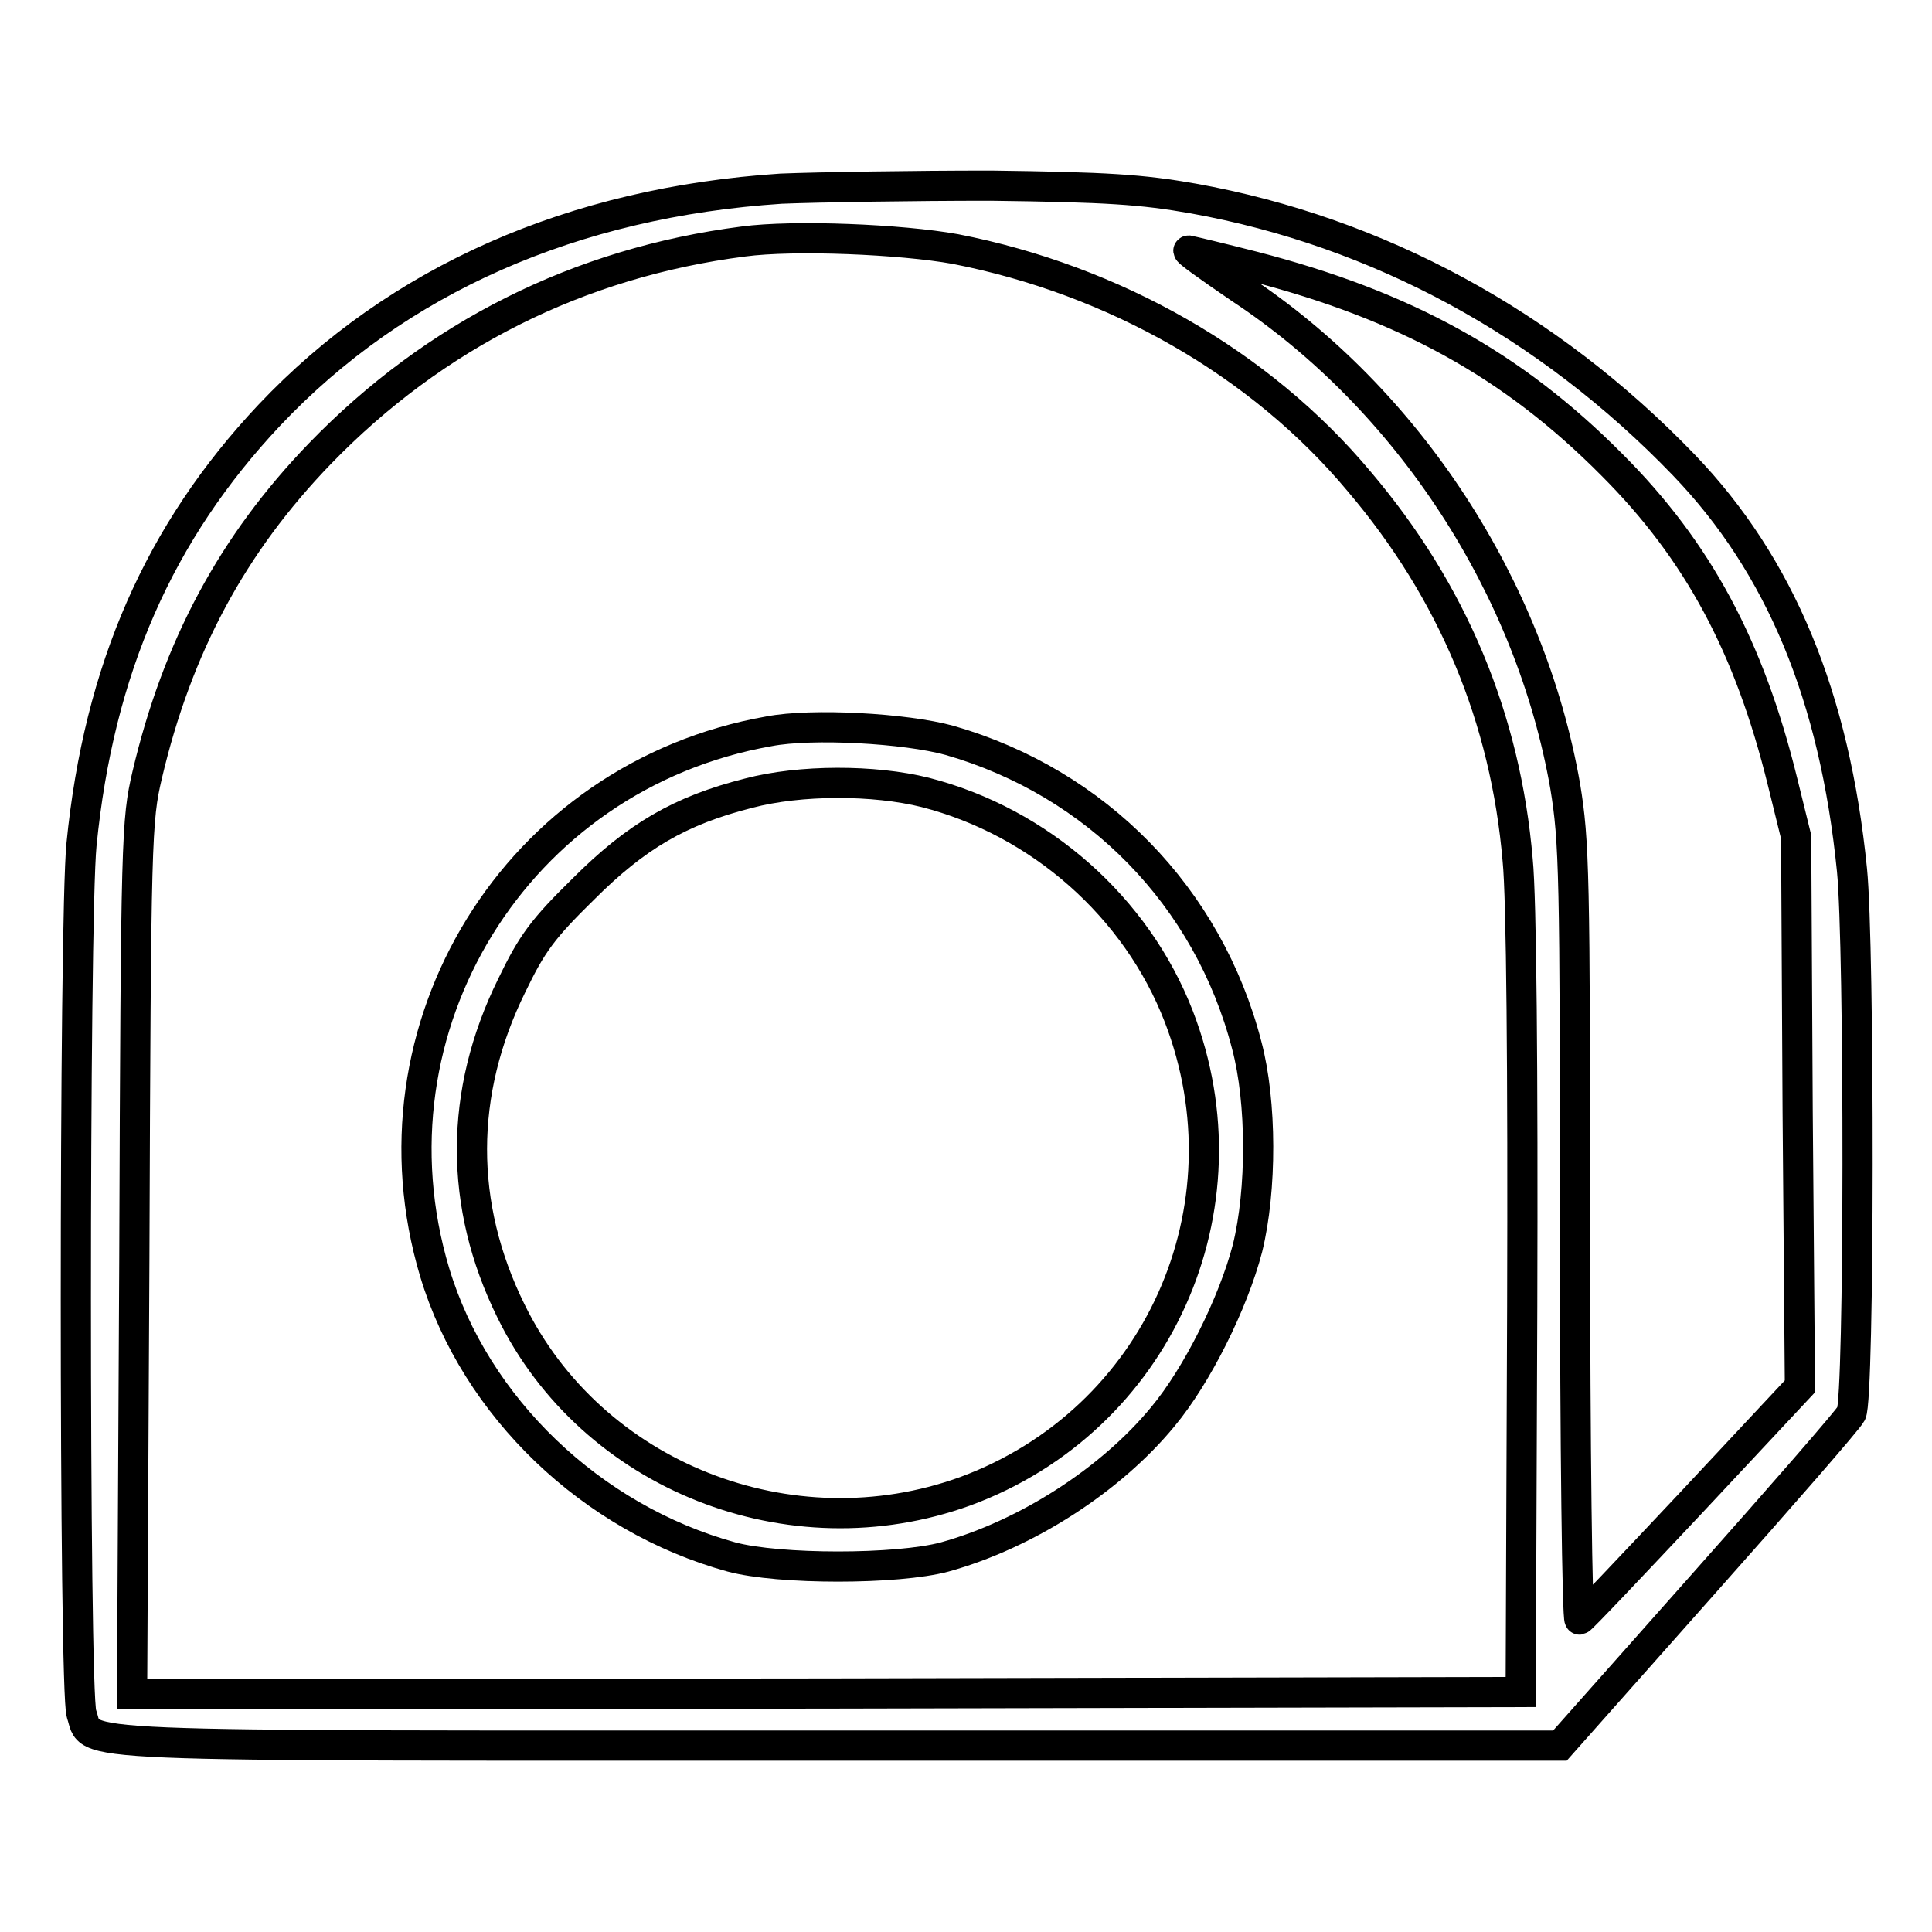
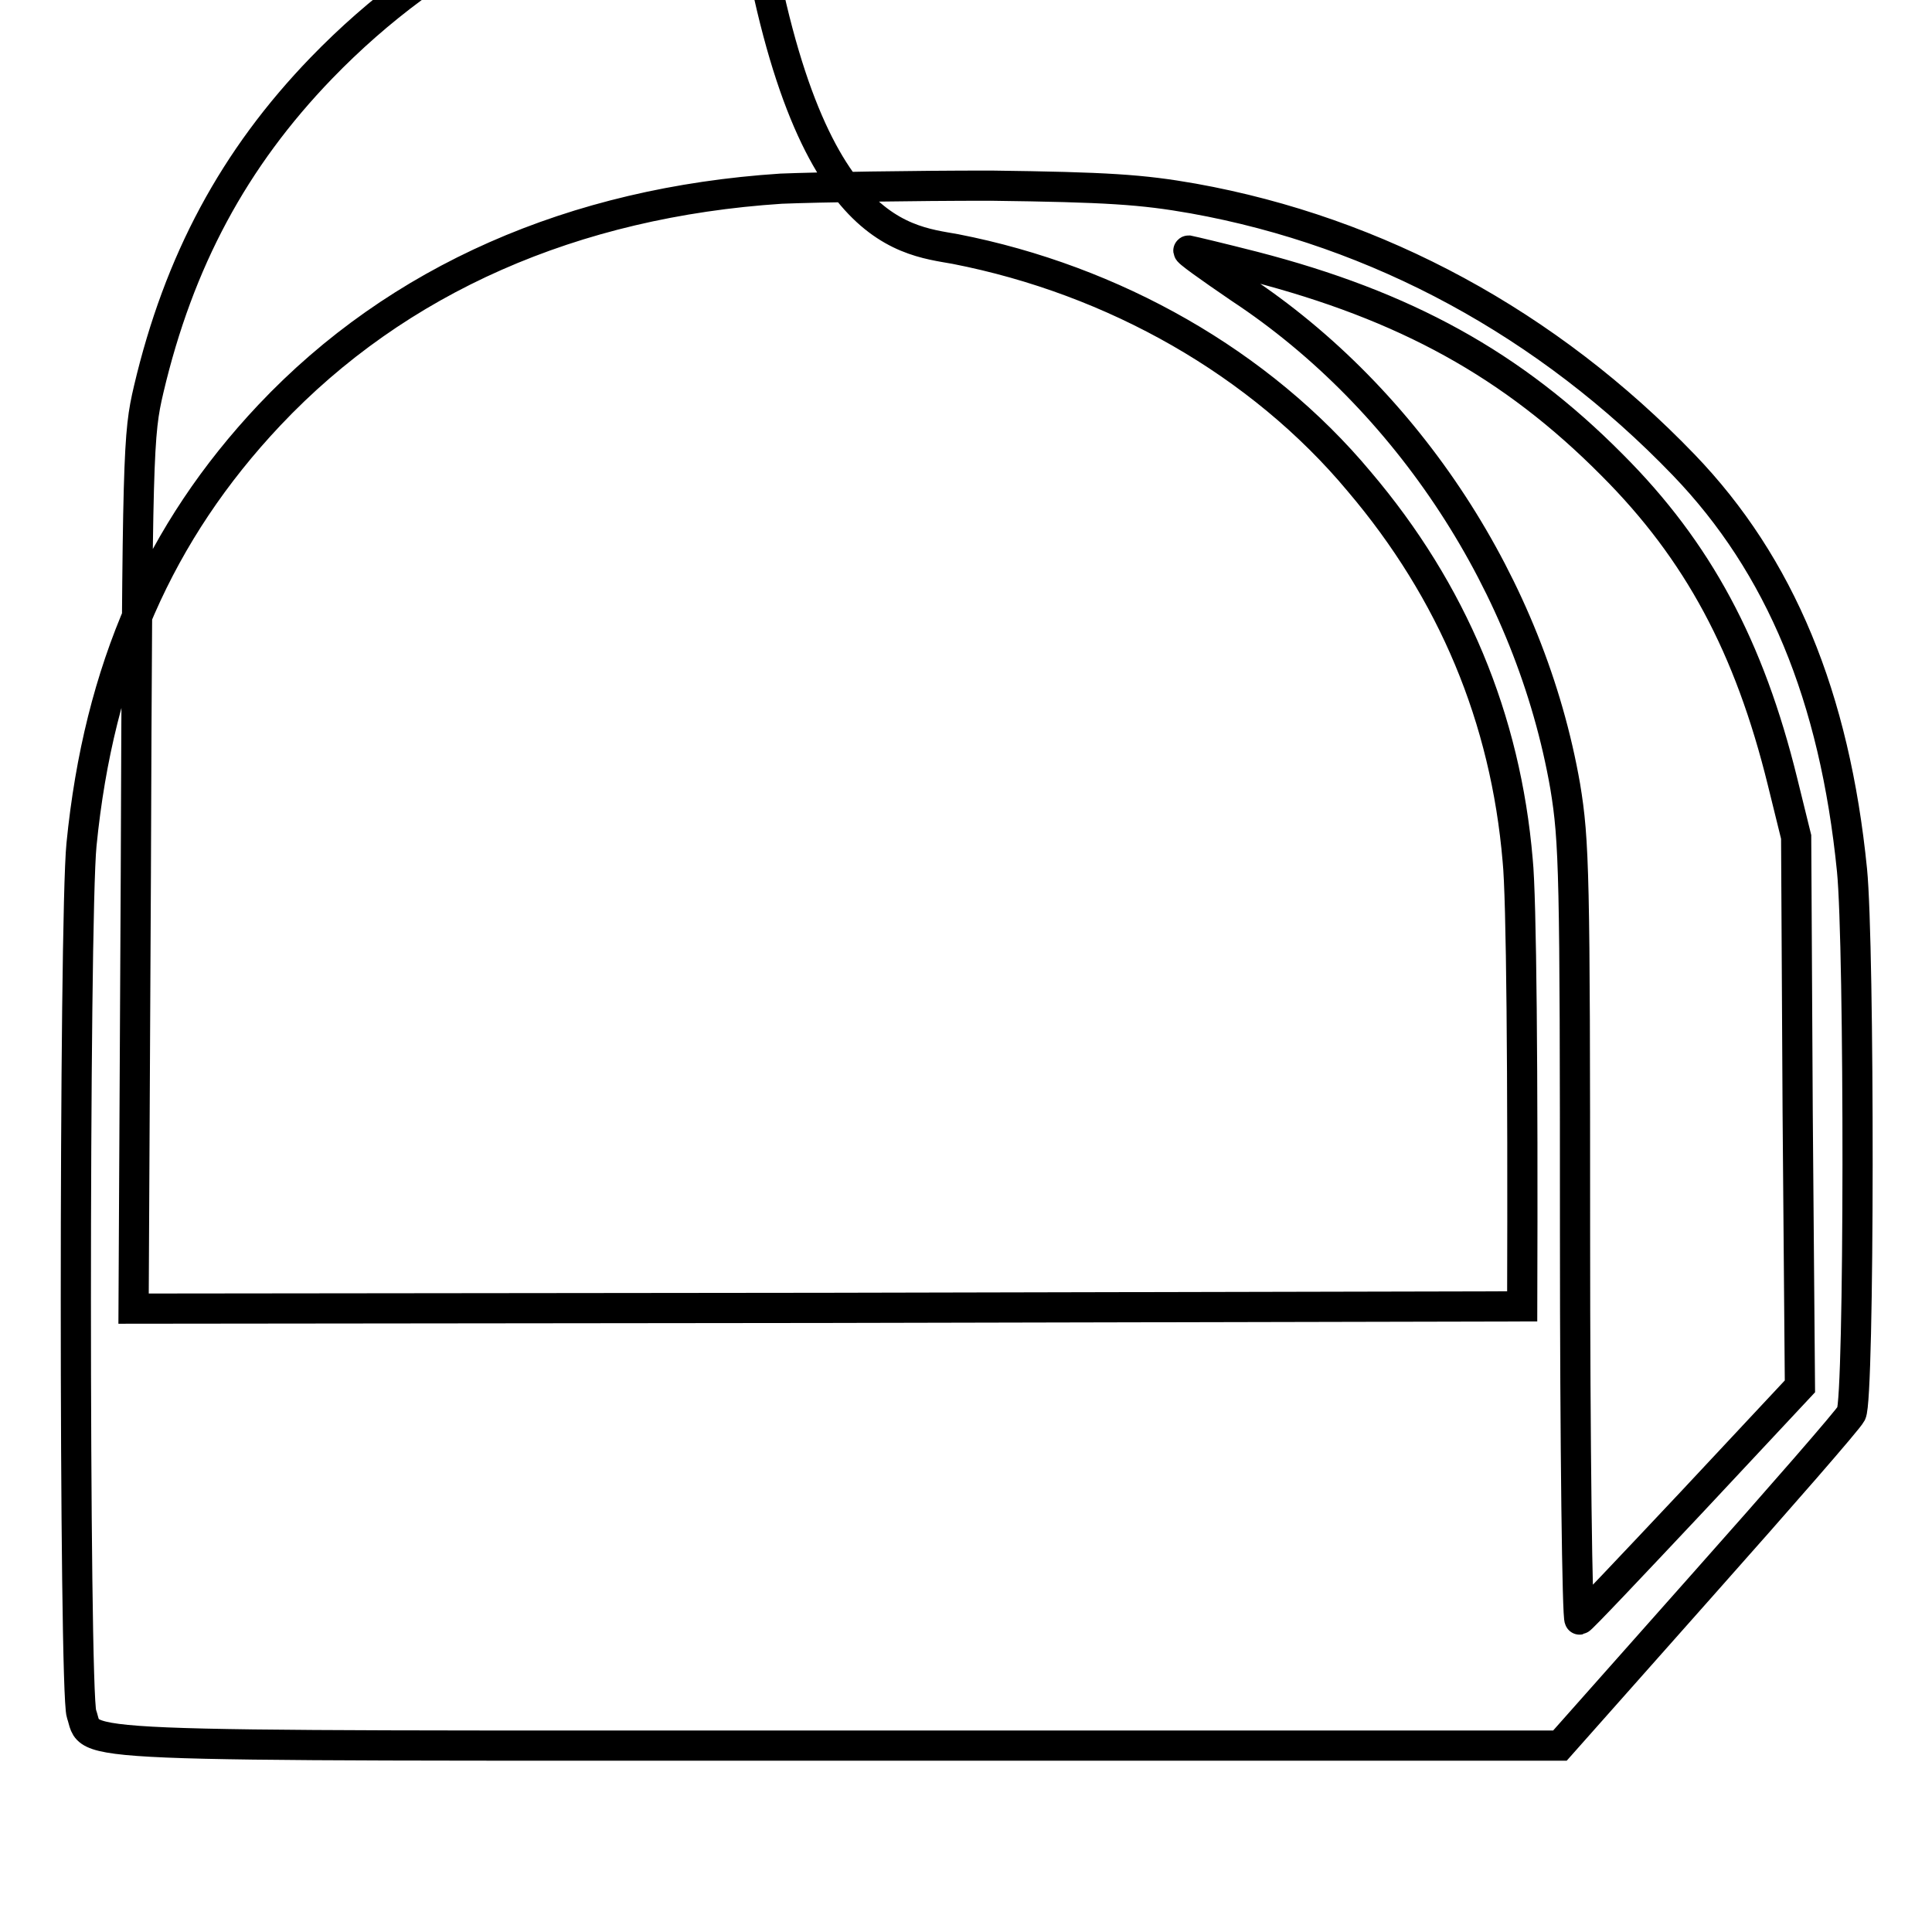
<svg xmlns="http://www.w3.org/2000/svg" version="1.1" x="0px" y="0px" viewBox="0 0 256 256" enable-background="new 0 0 256 256" xml:space="preserve">
  <g>
    <g>
      <g>
-         <path stroke-width="4" fill-opacity="0" stroke="#000000" d="M103.5,25C76,26.8,52.7,37,35.7,55c-14.6,15.5-22.6,33.7-24.9,56.9c-1,10-1,112.3,0,115.2c1.6,4.5-4.9,4.2,100.3,4.2h95.6l18.9-21.3c10.4-11.7,19.3-21.9,19.7-22.7c1.1-1.9,1.1-62,0.1-72c-2.3-23-9.5-40.4-22.3-53.7c-18-18.7-40.5-30.9-65-35.3c-6.8-1.2-11.4-1.5-26.8-1.7C120.9,24.6,108.5,24.8,103.5,25z M126.6,33c21,4.1,40.4,15.1,53.5,30.8c12.4,14.6,19.4,31.4,21,50.2c0.5,4.9,0.7,27.9,0.6,59.1l-0.2,51.1l-92,0.2l-92,0.1l0.3-57.8c0.2-56,0.3-58,1.7-64c4-17,11.3-30.6,22.9-42.6c15.2-15.7,34.3-25.3,56.1-28.1C105.2,31.1,119.4,31.7,126.6,33z M166.1,35.3c20.1,5.2,34.3,13,47.5,26.3c11.4,11.4,18.2,24.1,22.6,42l1.8,7.3l0.2,36.4l0.3,36.4l-14.4,15.4c-7.9,8.4-14.6,15.5-14.8,15.5c-0.3,0.1-0.6-22.9-0.6-51.1c0-47.7-0.1-52-1.3-59.3c-4.6-26.4-20.8-51.3-43.1-66c-4.1-2.8-7.2-5-6.8-5C158,33.3,161.8,34.2,166.1,35.3z" />
-         <path stroke-width="4" fill-opacity="0" stroke="#000000" d="M101.9,96.9c-33.5,5.9-54,39.3-44.3,71.7c5.4,17.9,20.8,32.6,39.3,37.7c6.3,1.7,22,1.7,28.3,0c10.8-3,22-10.2,28.9-18.6c4.5-5.4,9.3-15,11.2-22.3c1.9-7.7,1.9-19.4-0.1-26.9c-5.1-19.7-19.9-34.8-39.4-40.4C120,96.5,107.6,95.8,101.9,96.9z M122.6,105c15.2,3.9,28,15.2,33.6,29.7c9.8,25.4-2.8,53.5-28.3,62.9c-23.2,8.4-49.5-2-60.2-23.9c-6.9-14-6.9-28.9,0.1-43.1c2.7-5.6,4.1-7.5,9.5-12.8c7-7,12.8-10.4,21.9-12.7C106,103.3,115.8,103.3,122.6,105z" />
+         <path stroke-width="4" fill-opacity="0" stroke="#000000" d="M103.5,25C76,26.8,52.7,37,35.7,55c-14.6,15.5-22.6,33.7-24.9,56.9c-1,10-1,112.3,0,115.2c1.6,4.5-4.9,4.2,100.3,4.2h95.6l18.9-21.3c10.4-11.7,19.3-21.9,19.7-22.7c1.1-1.9,1.1-62,0.1-72c-2.3-23-9.5-40.4-22.3-53.7c-18-18.7-40.5-30.9-65-35.3c-6.8-1.2-11.4-1.5-26.8-1.7C120.9,24.6,108.5,24.8,103.5,25z M126.6,33c21,4.1,40.4,15.1,53.5,30.8c12.4,14.6,19.4,31.4,21,50.2c0.5,4.9,0.7,27.9,0.6,59.1l-92,0.2l-92,0.1l0.3-57.8c0.2-56,0.3-58,1.7-64c4-17,11.3-30.6,22.9-42.6c15.2-15.7,34.3-25.3,56.1-28.1C105.2,31.1,119.4,31.7,126.6,33z M166.1,35.3c20.1,5.2,34.3,13,47.5,26.3c11.4,11.4,18.2,24.1,22.6,42l1.8,7.3l0.2,36.4l0.3,36.4l-14.4,15.4c-7.9,8.4-14.6,15.5-14.8,15.5c-0.3,0.1-0.6-22.9-0.6-51.1c0-47.7-0.1-52-1.3-59.3c-4.6-26.4-20.8-51.3-43.1-66c-4.1-2.8-7.2-5-6.8-5C158,33.3,161.8,34.2,166.1,35.3z" />
      </g>
    </g>
  </g>
</svg>